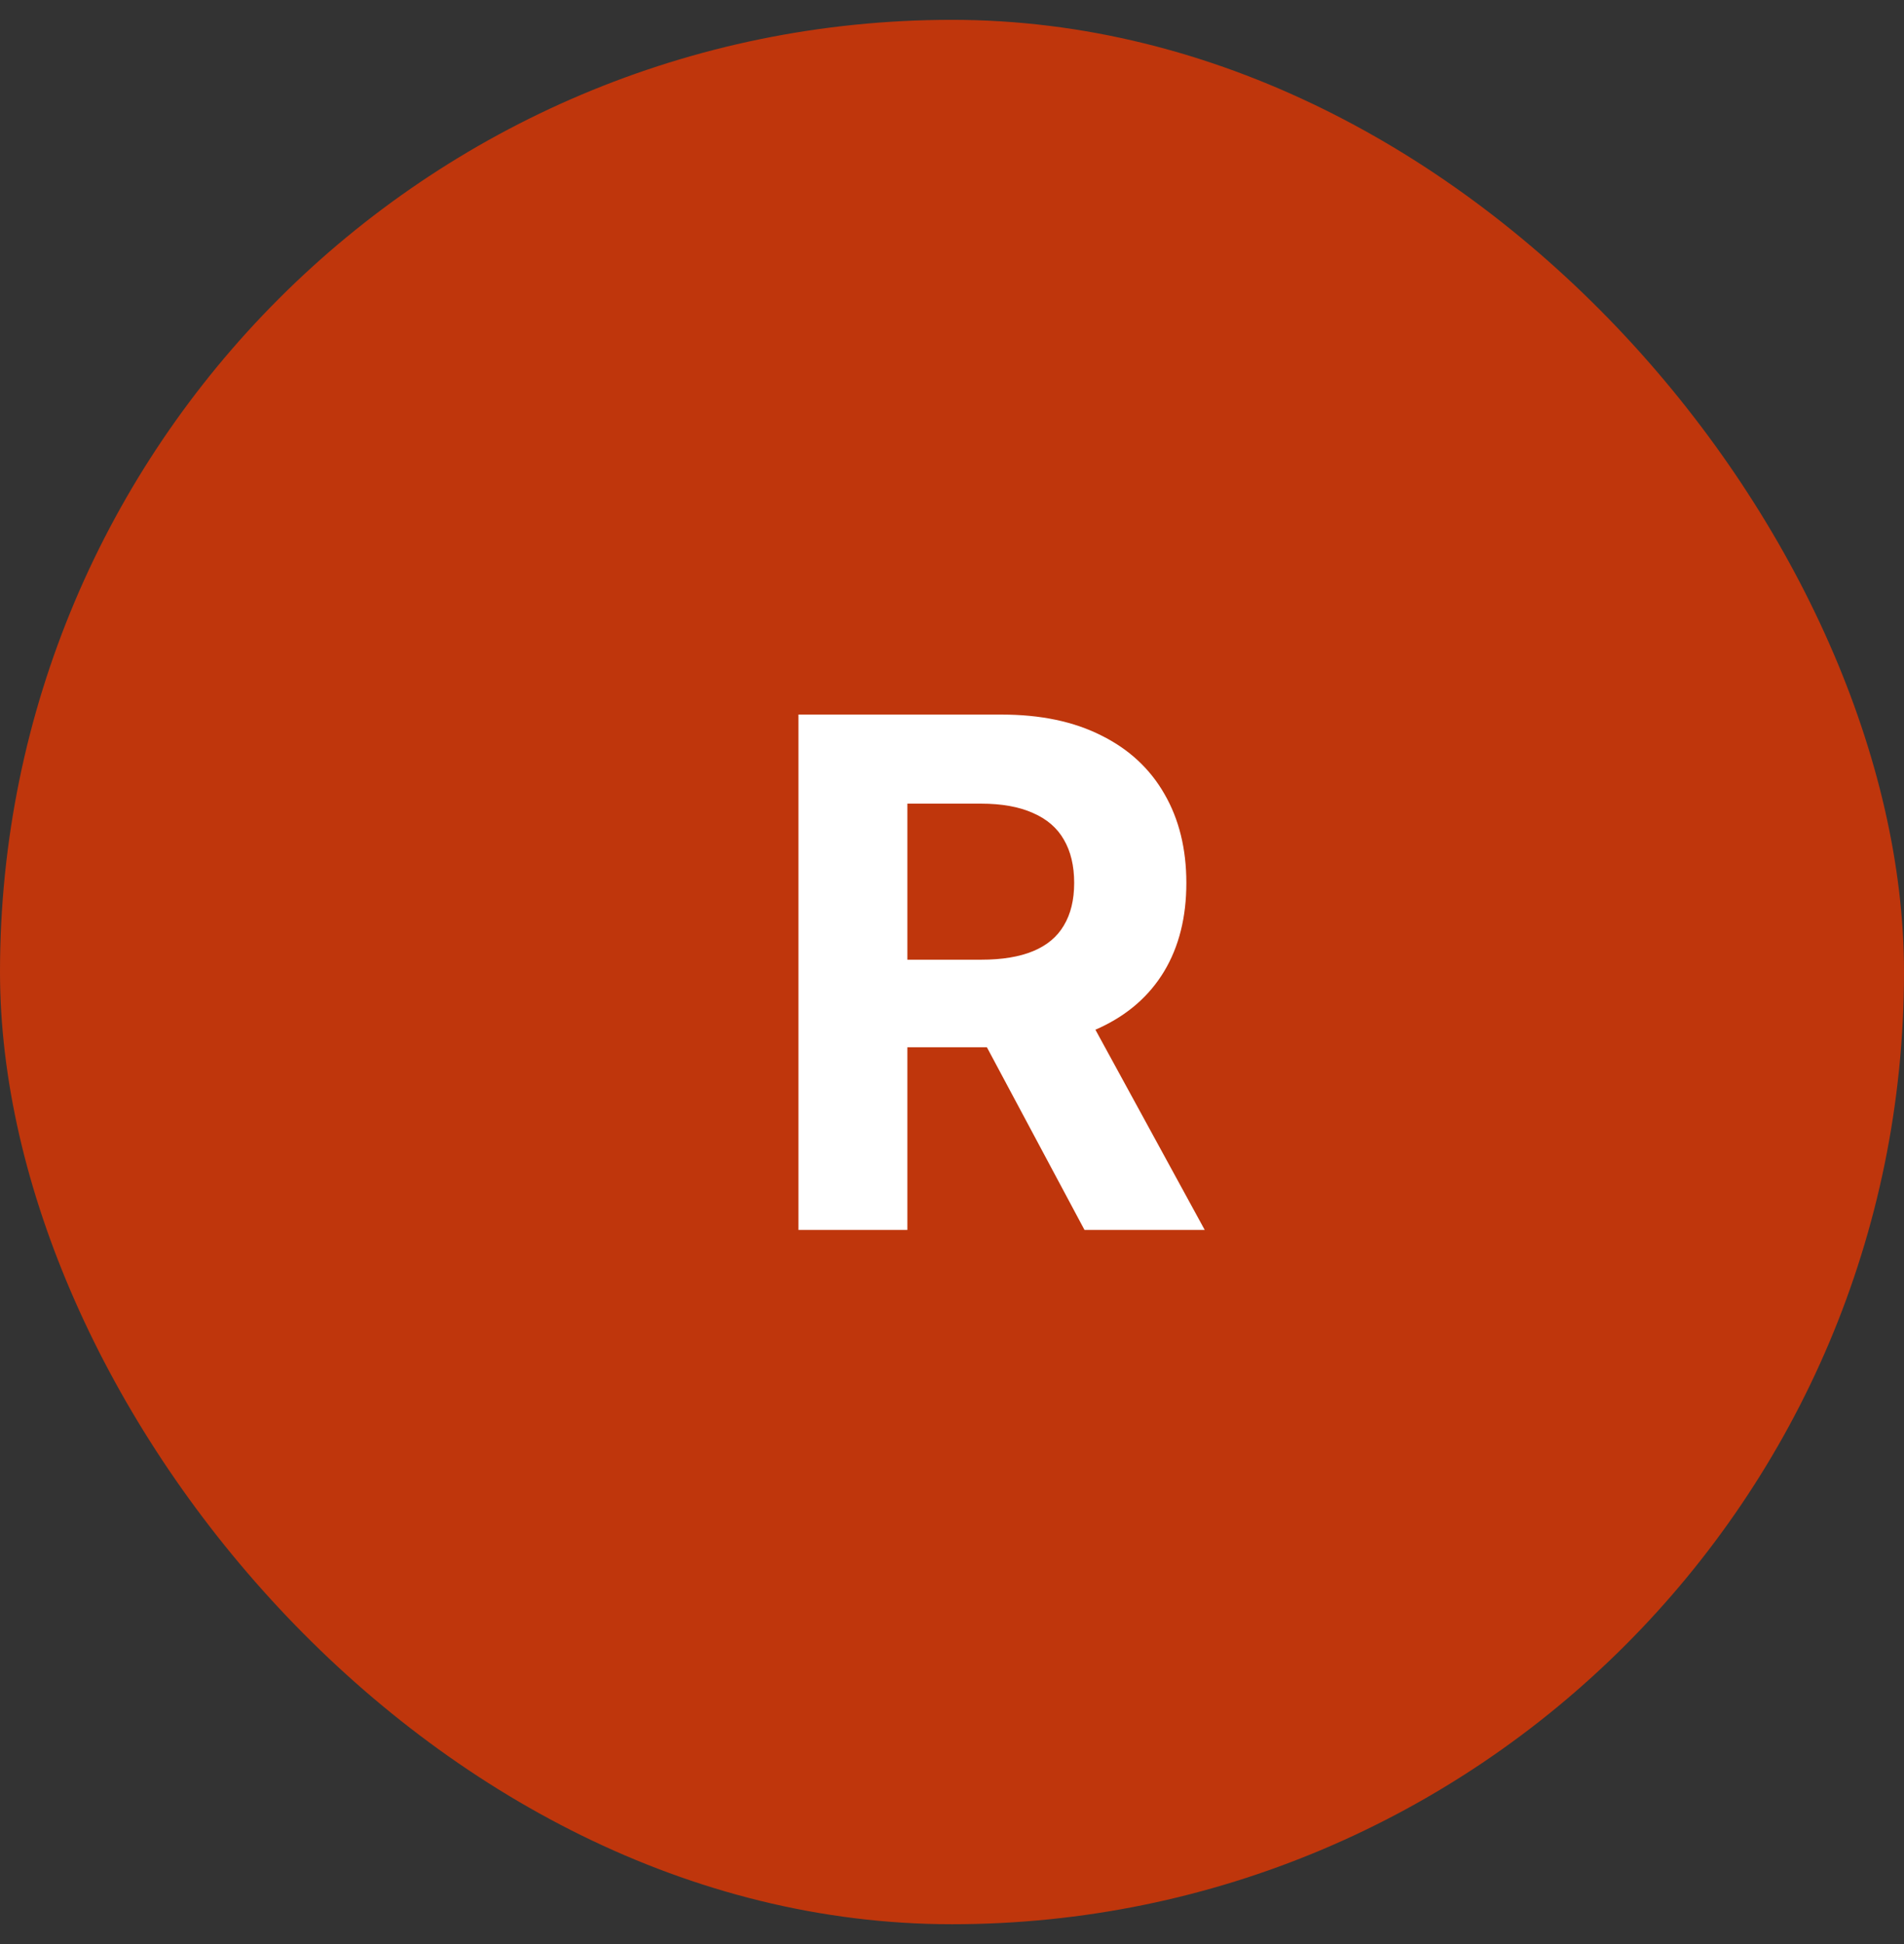
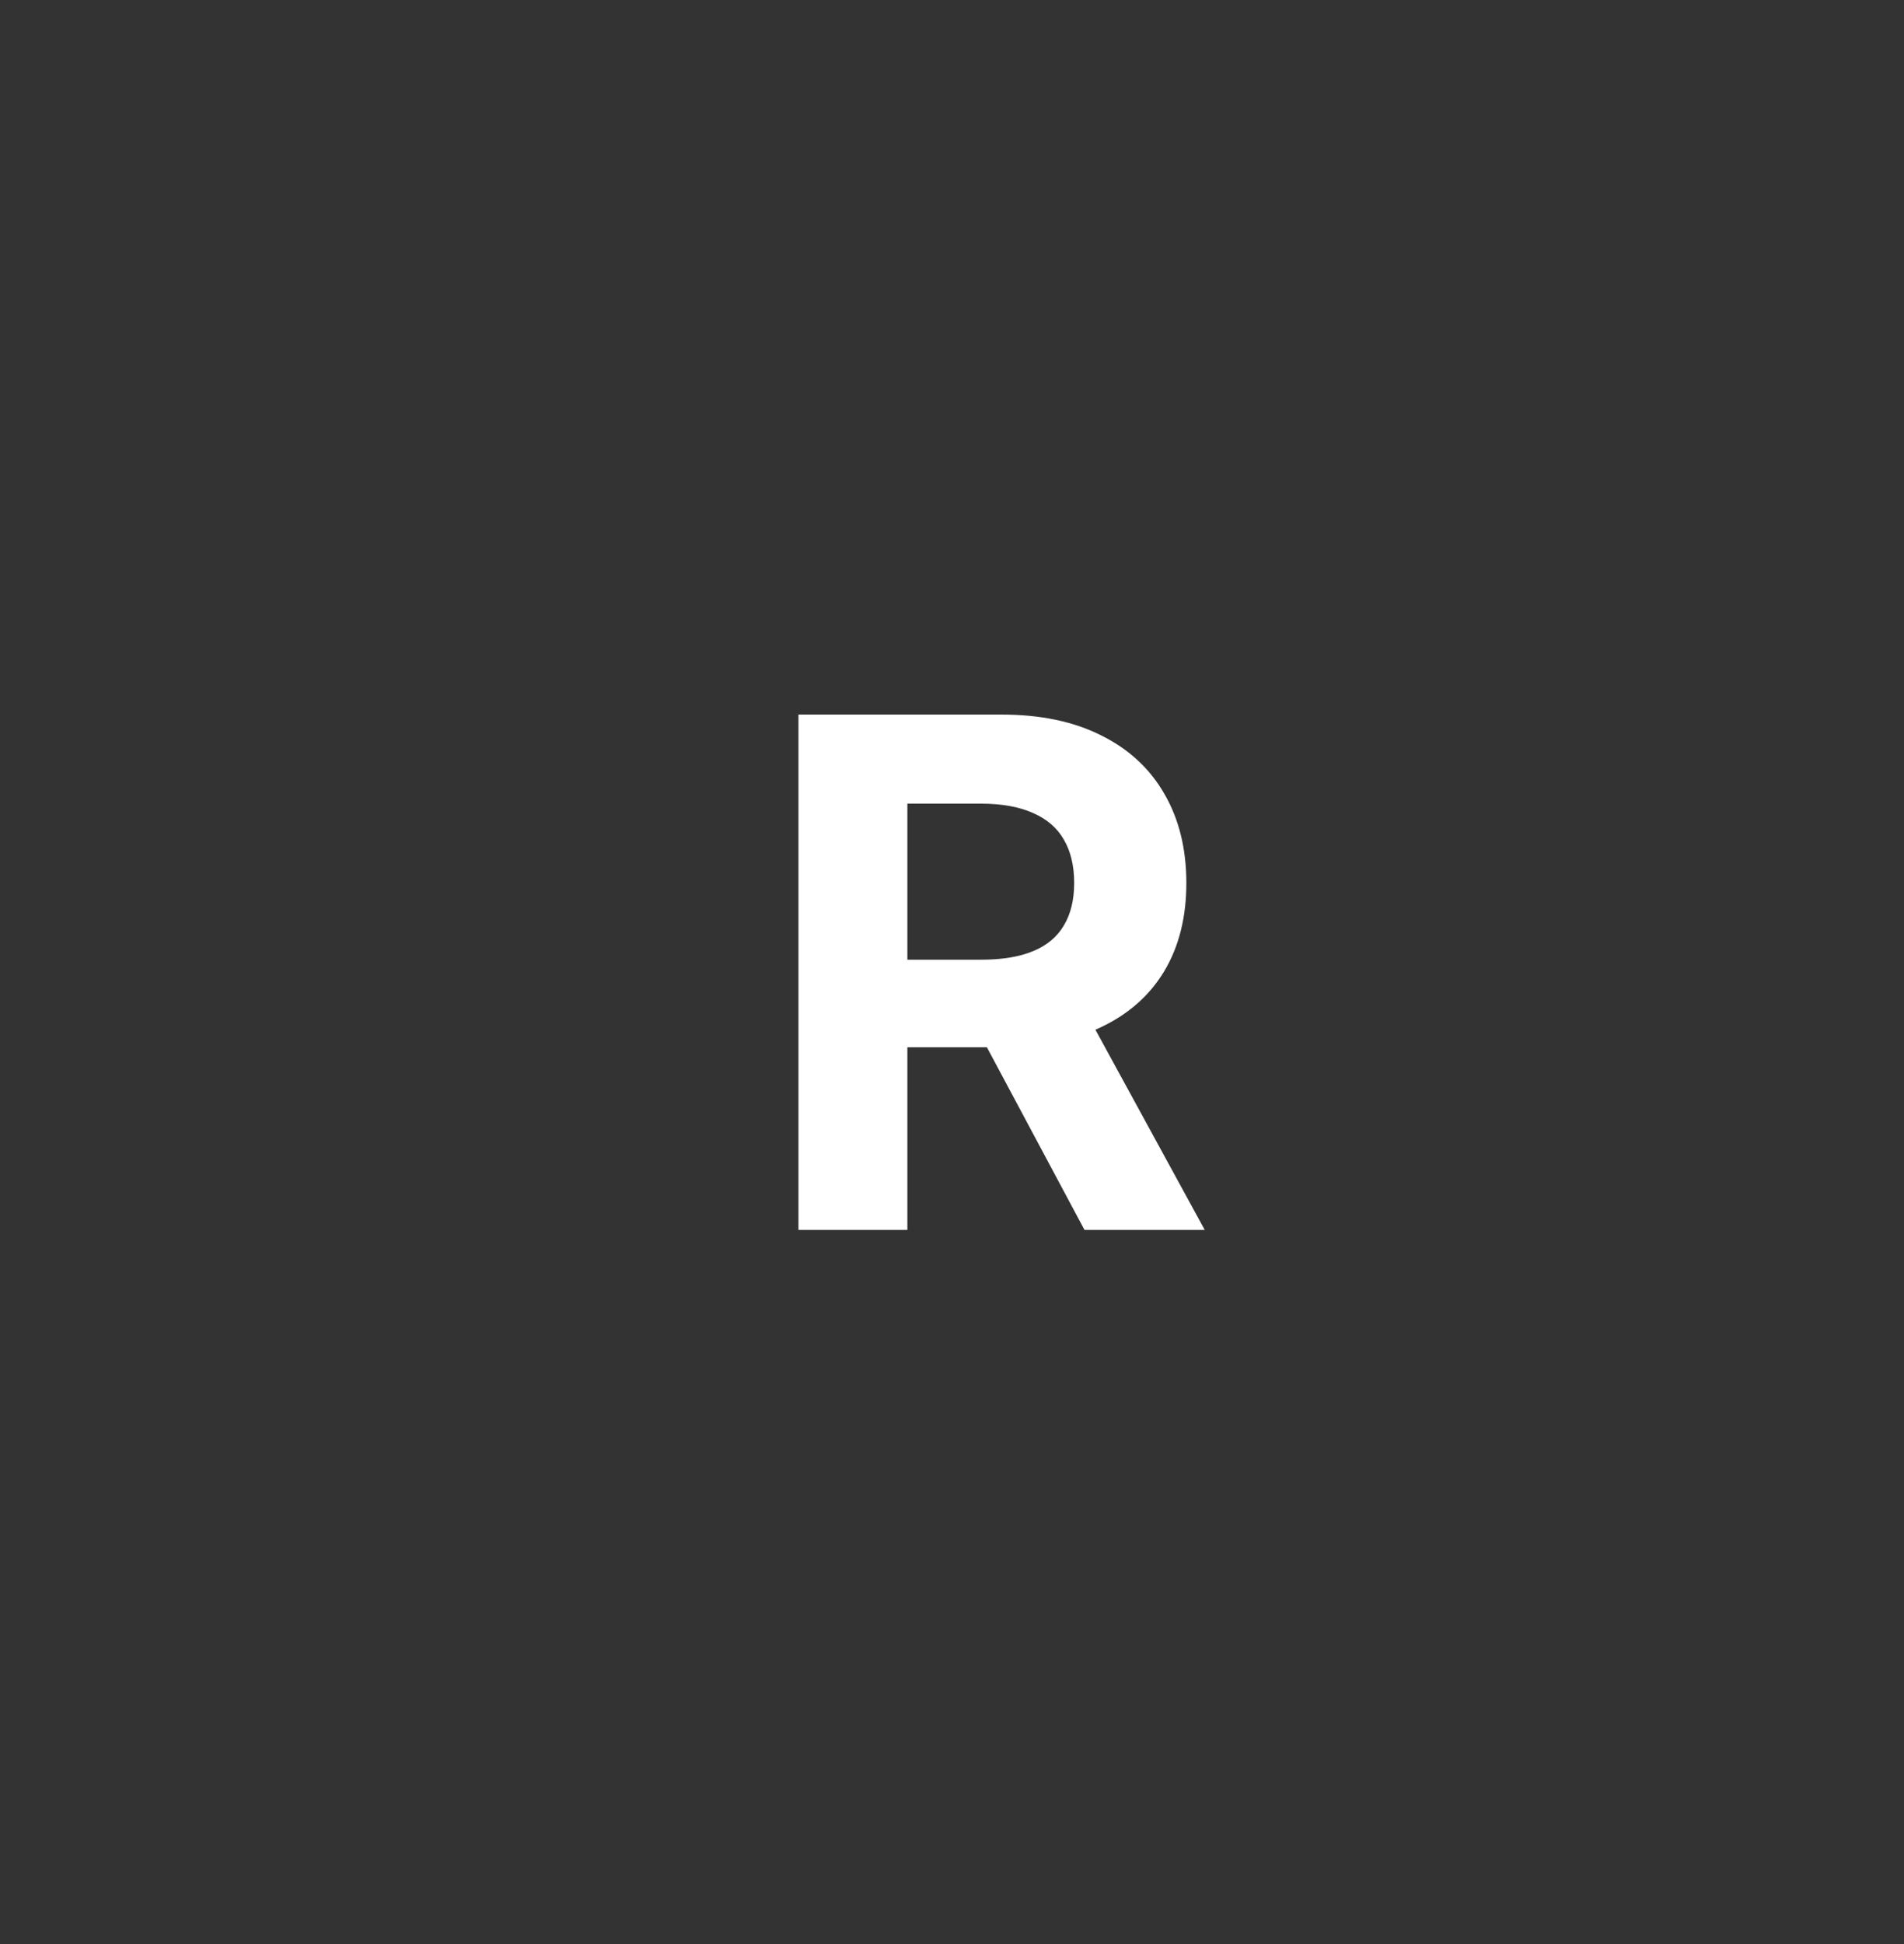
<svg xmlns="http://www.w3.org/2000/svg" width="48" height="49" viewBox="0 0 48 49" fill="none">
  <rect x="0" y="0" width="48" height="49" fill="#333333" stroke="none" />
-   <rect y="0.5" width="48" height="48" rx="24" fill="#BF360C" />
  <path d="M20.129 31V18.011H25.253C26.234 18.011 27.071 18.187 27.765 18.538C28.462 18.884 28.993 19.377 29.357 20.015C29.724 20.65 29.908 21.396 29.908 22.254C29.908 23.117 29.722 23.859 29.35 24.48C28.978 25.098 28.439 25.571 27.733 25.901C27.031 26.231 26.181 26.396 25.184 26.396H21.753V24.189H24.74C25.264 24.189 25.699 24.117 26.046 23.973C26.393 23.829 26.651 23.614 26.82 23.326C26.993 23.038 27.08 22.681 27.08 22.254C27.08 21.823 26.993 21.459 26.82 21.163C26.651 20.867 26.391 20.643 26.04 20.491C25.693 20.335 25.255 20.256 24.727 20.256H22.875V31H20.129ZM27.143 25.089L30.371 31H27.34L24.181 25.089H27.143Z" fill="white" />
</svg>